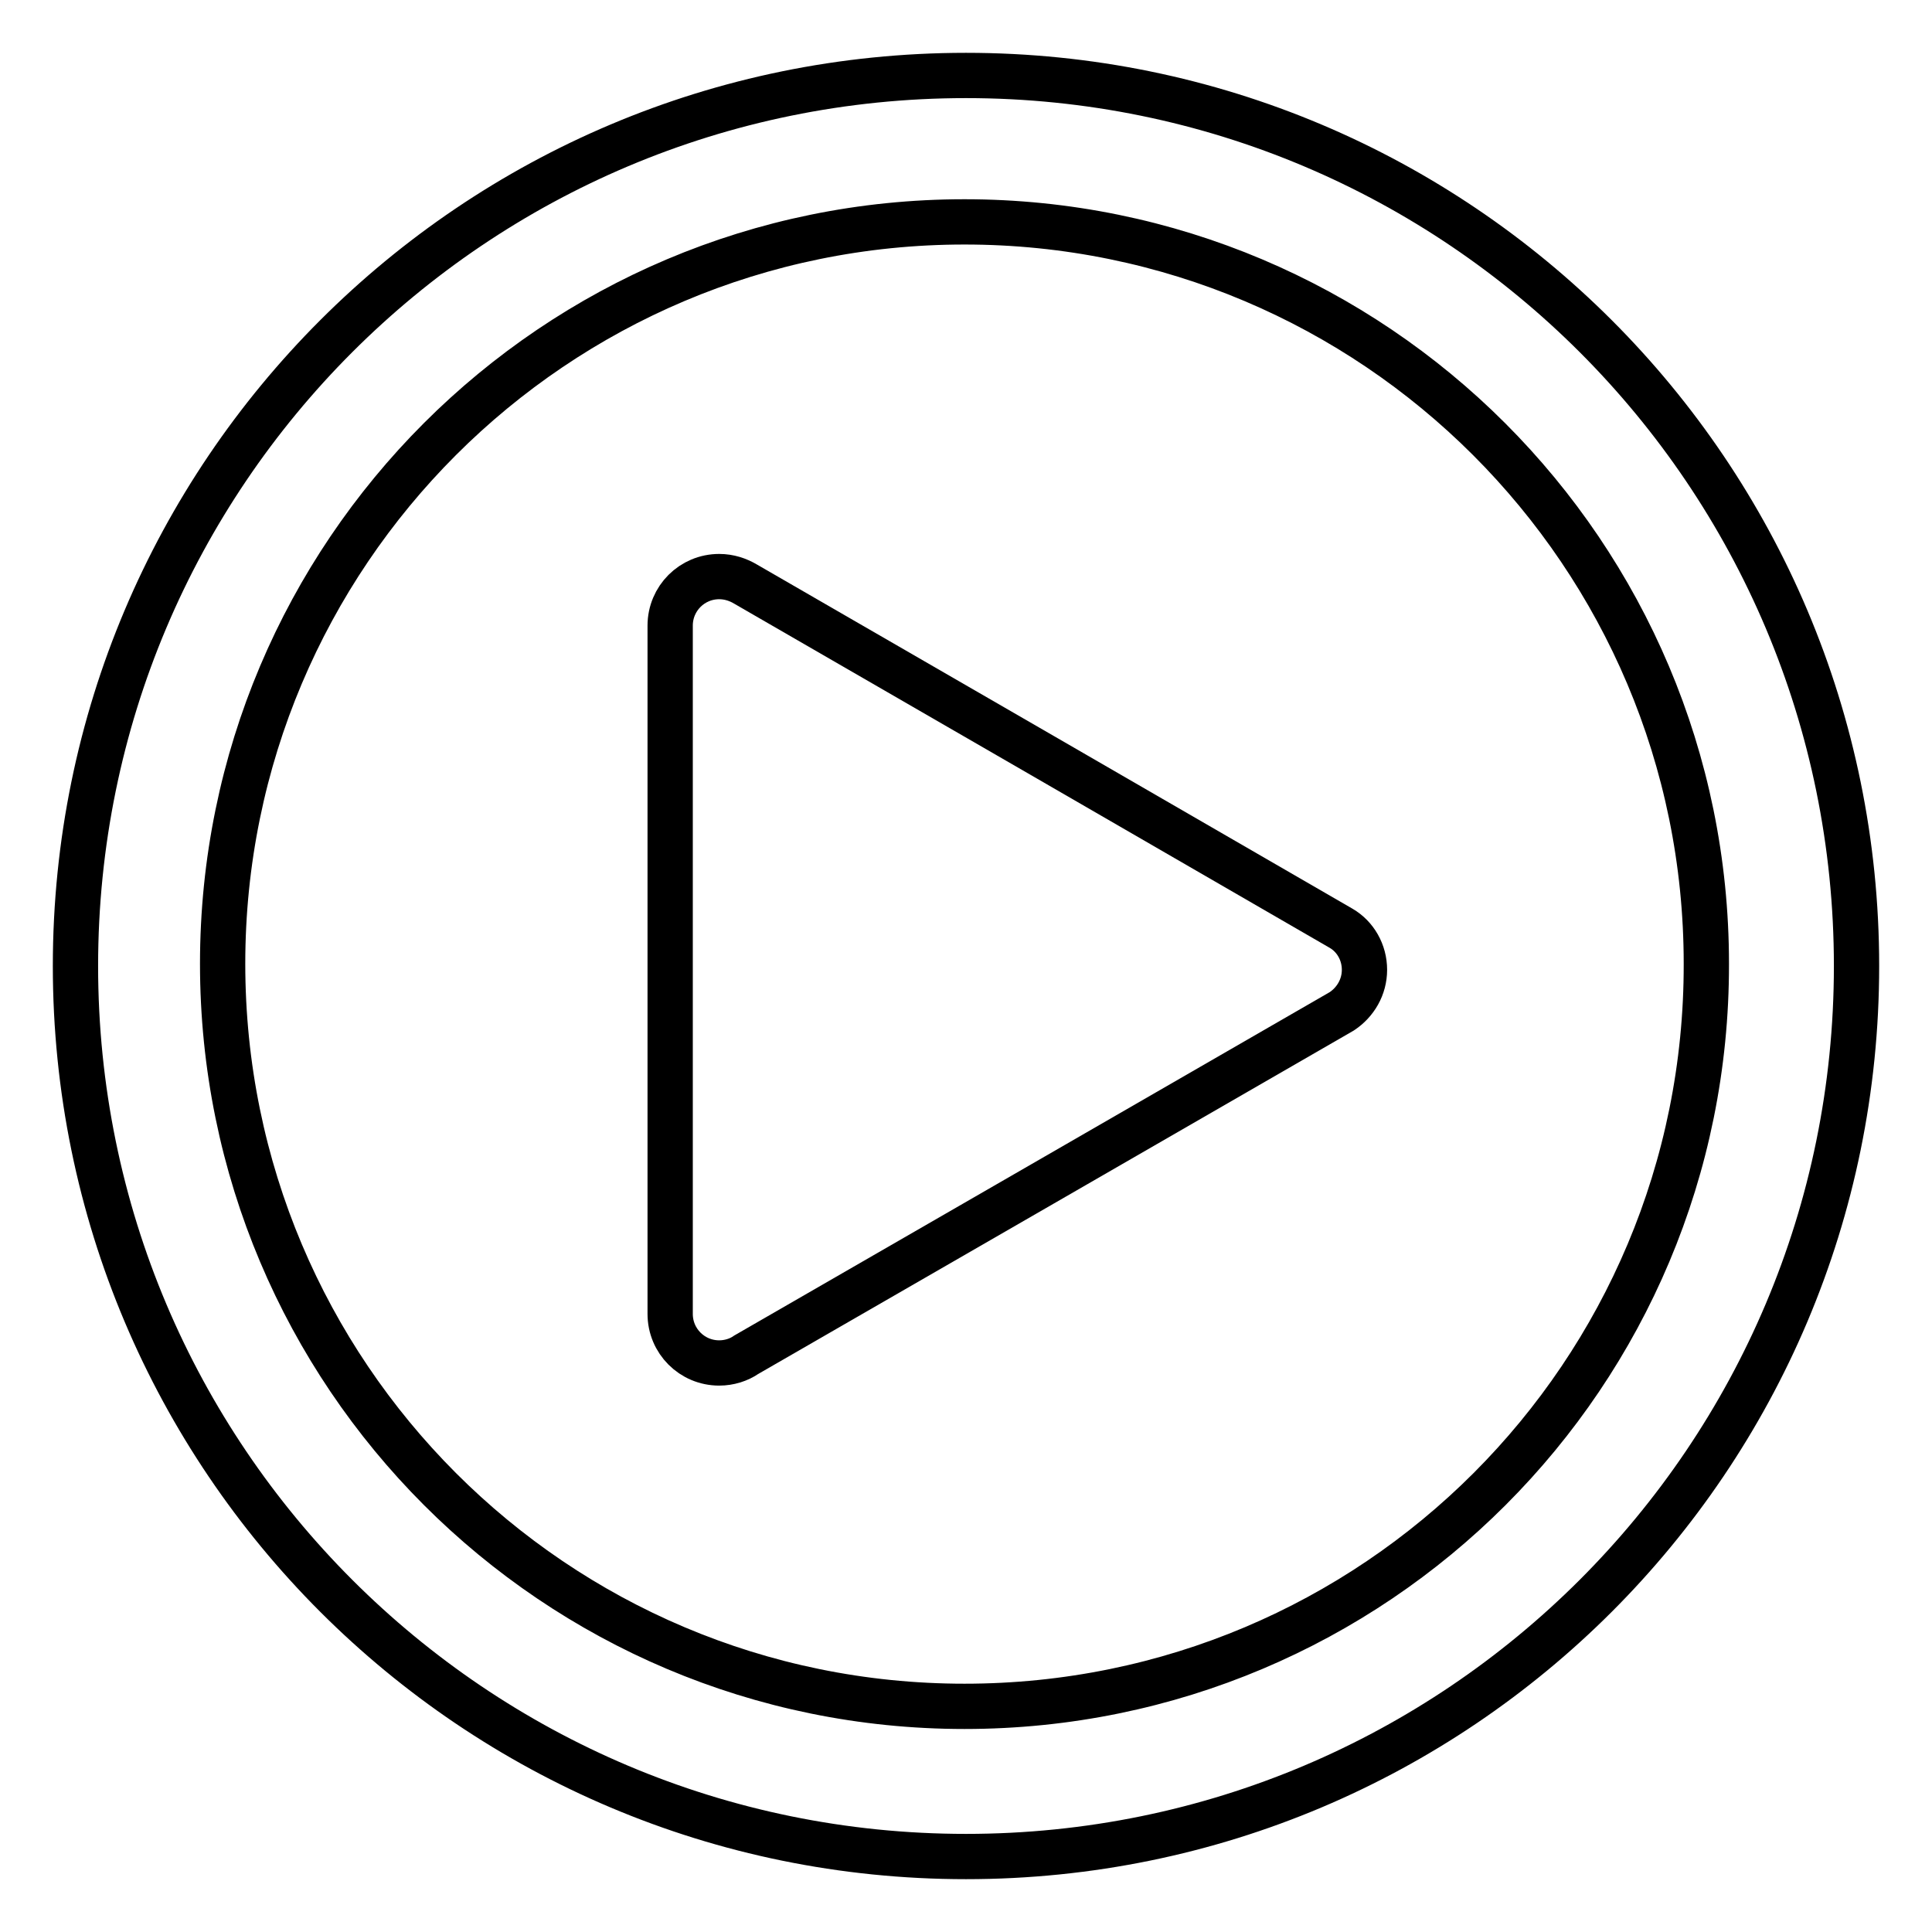
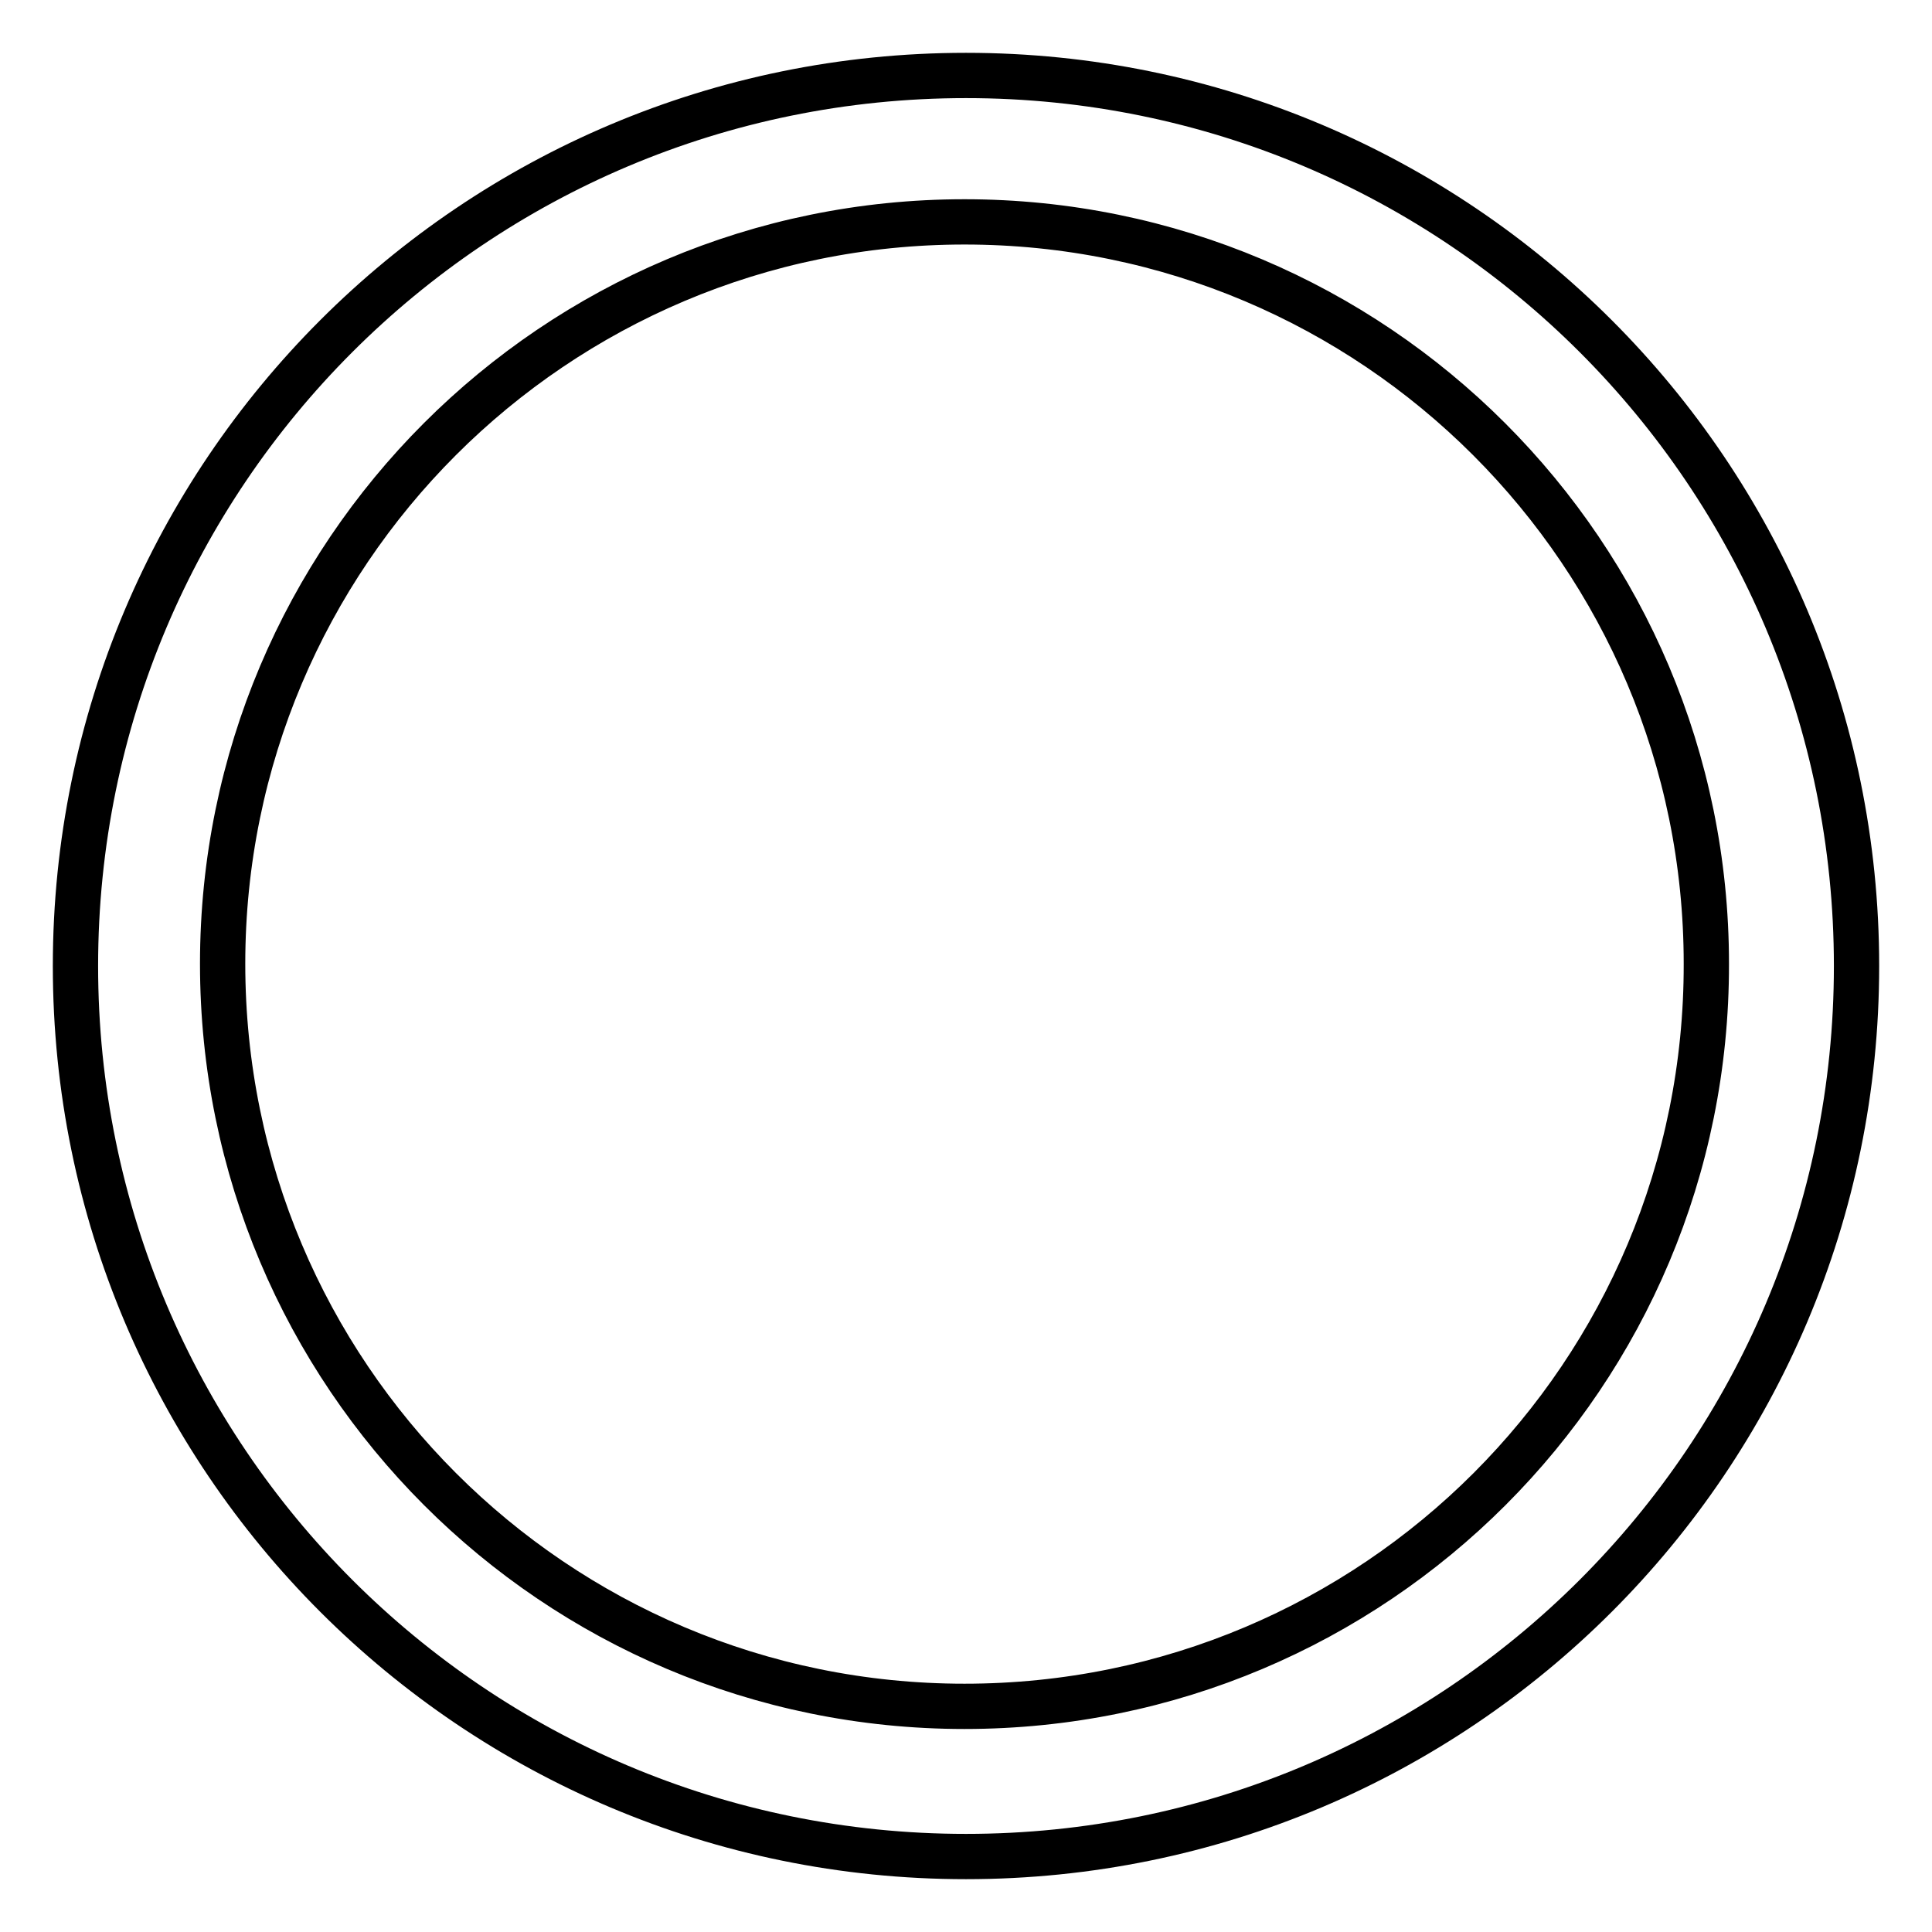
<svg xmlns="http://www.w3.org/2000/svg" version="1.1" x="0px" y="0px" viewBox="0 0 256 256" enable-background="new 0 0 256 256" xml:space="preserve">
  <g>
    <g>
      <path stroke-width="6" fill-opacity="0" stroke="#000000" d="M128,10C62.8,10,10,62.8,10,128c0,65.2,52.8,118,118,118c65.2,0,118-52.8,118-118C246,62.8,193.2,10,128,10z M127.8,226.1c-54.3,0-98.3-44-98.3-98.4c0-54.3,44-98.3,98.3-98.3c54.3,0,98.3,44,98.3,98.3C226.2,182.1,182.2,226.1,127.8,226.1z" />
-       <path stroke-width="6" fill-opacity="0" stroke="#000000" d="M177.7,123L177.7,123l-39.6-22.9L98.8,77.4c-1-0.6-2.2-1-3.5-1c-3.6,0-6.5,2.9-6.5,6.5v45.6v45.6c0,3.6,2.9,6.5,6.5,6.5c1.3,0,2.6-0.4,3.6-1.1l39.2-22.6l39.7-22.9l0,0c1.8-1.2,3-3.2,3-5.5C180.8,126.2,179.6,124.1,177.7,123z" />
    </g>
  </g>
</svg>